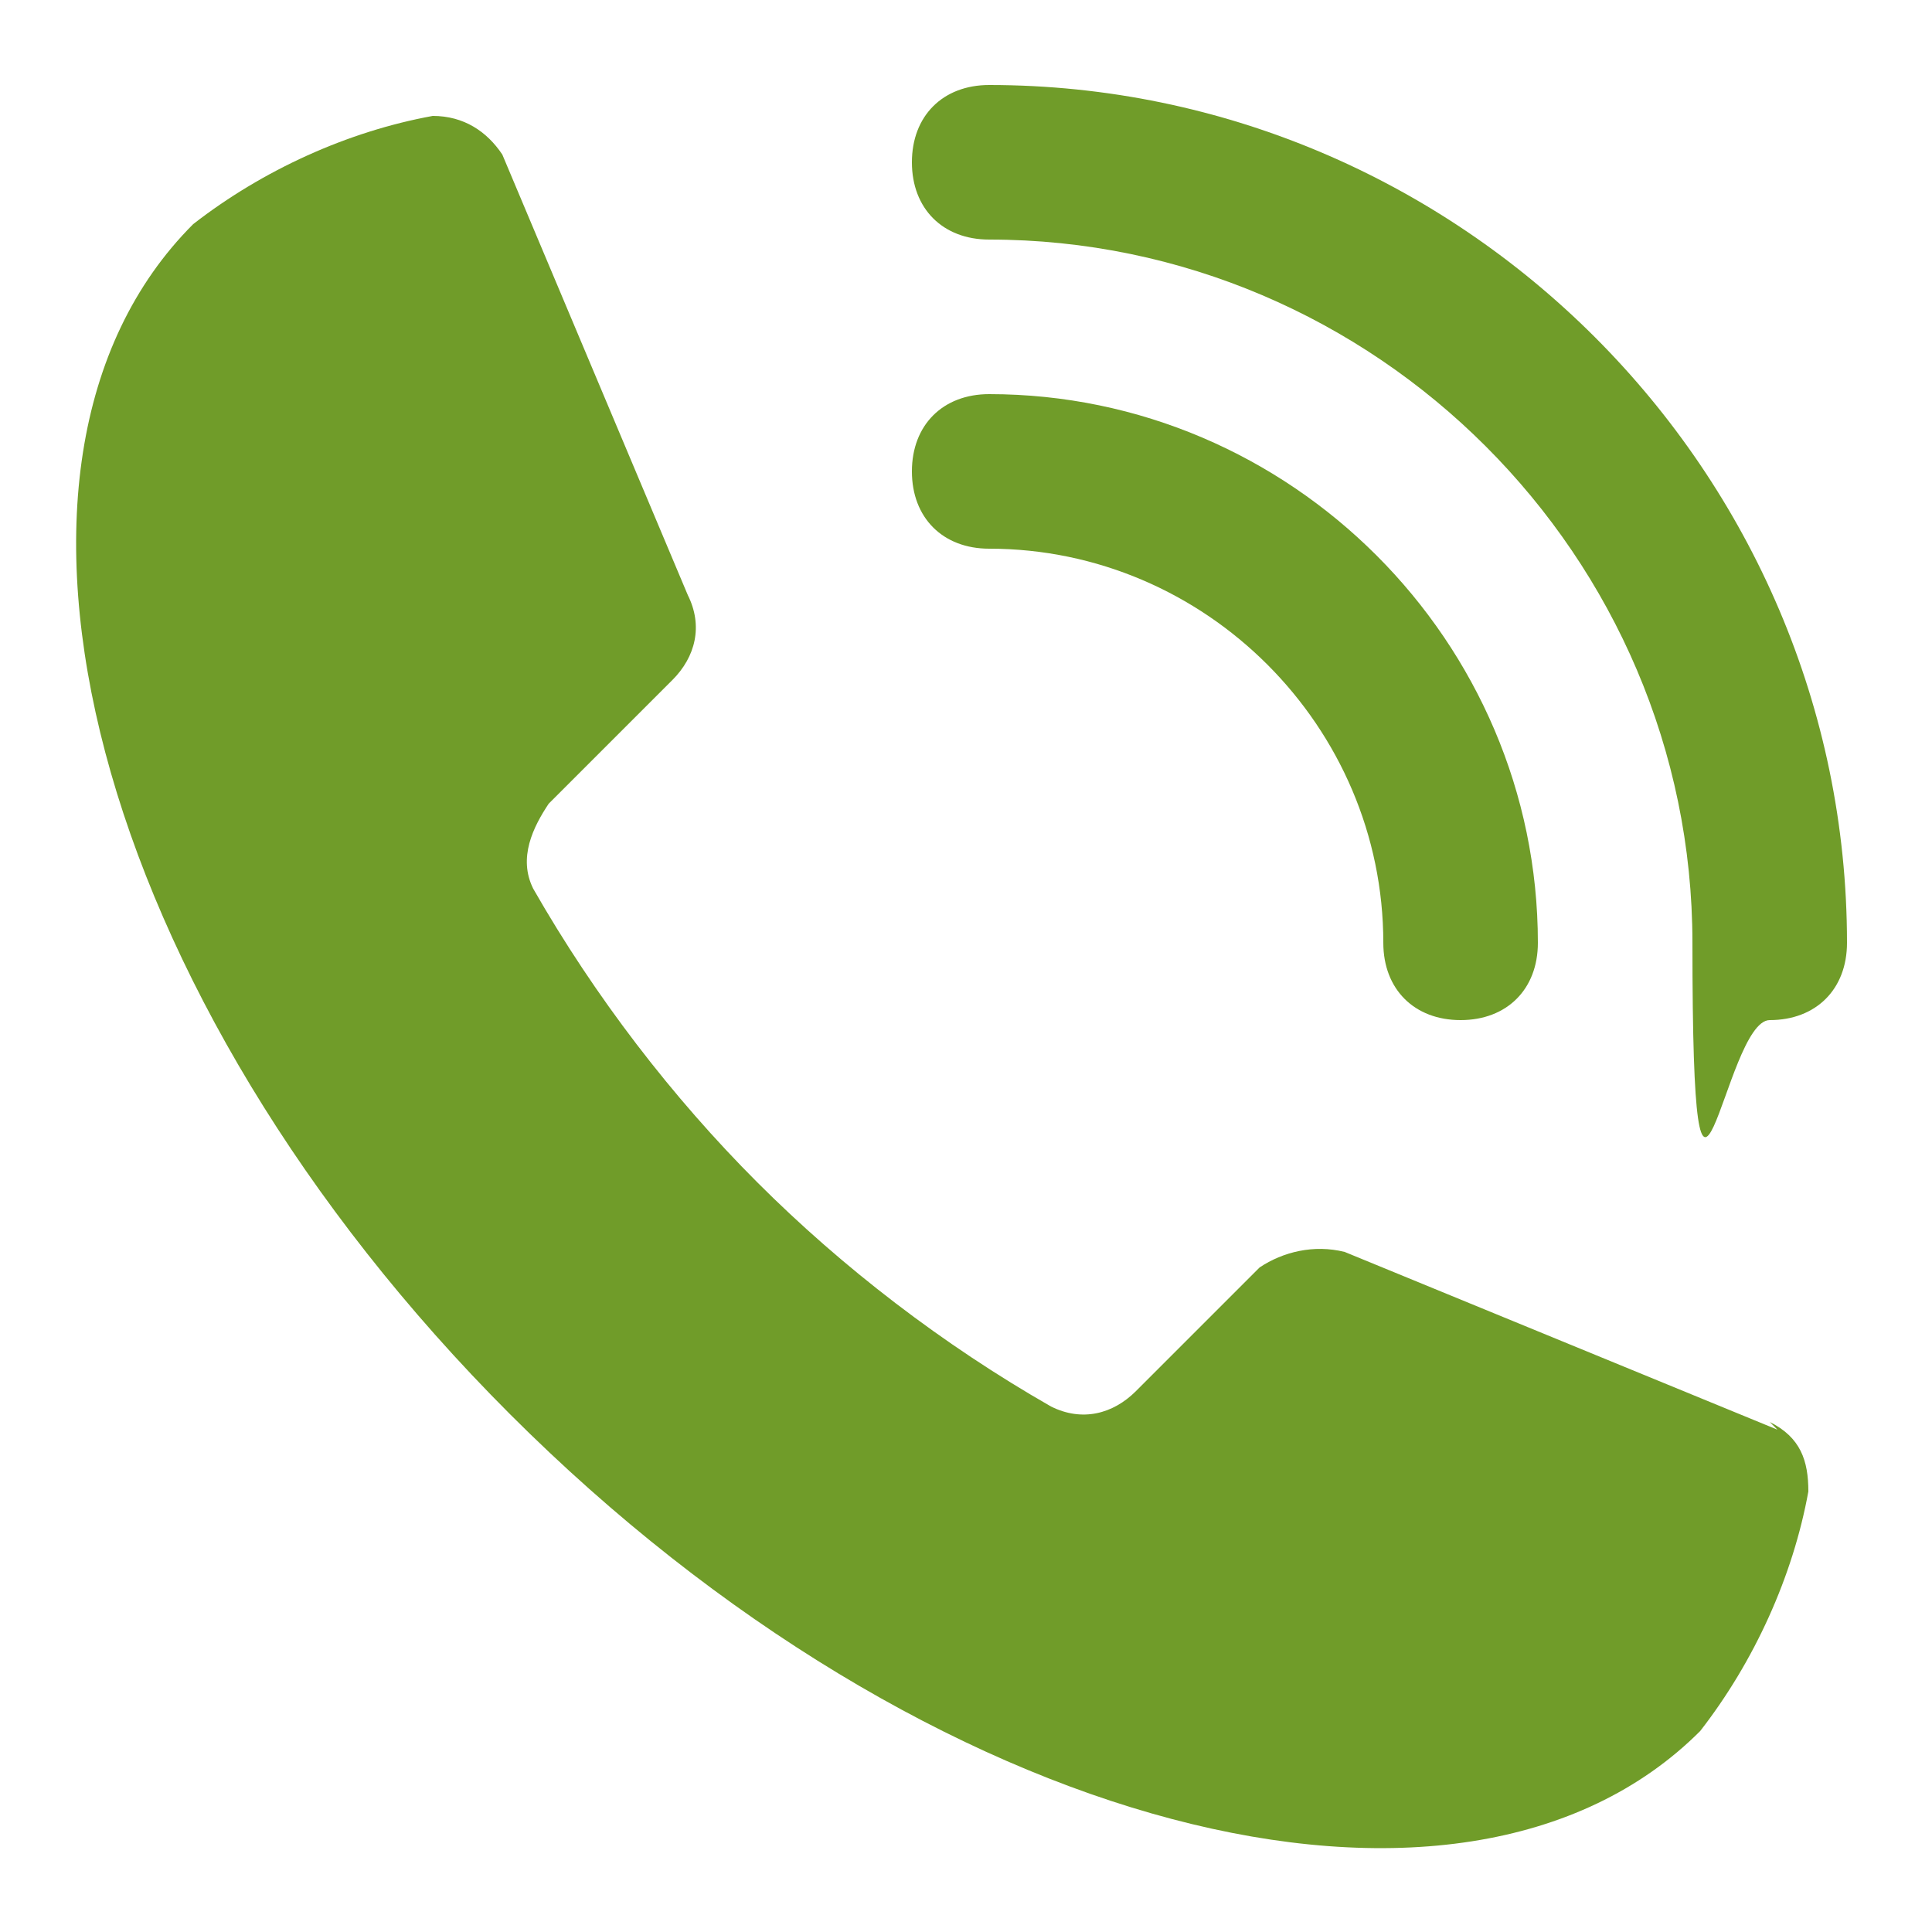
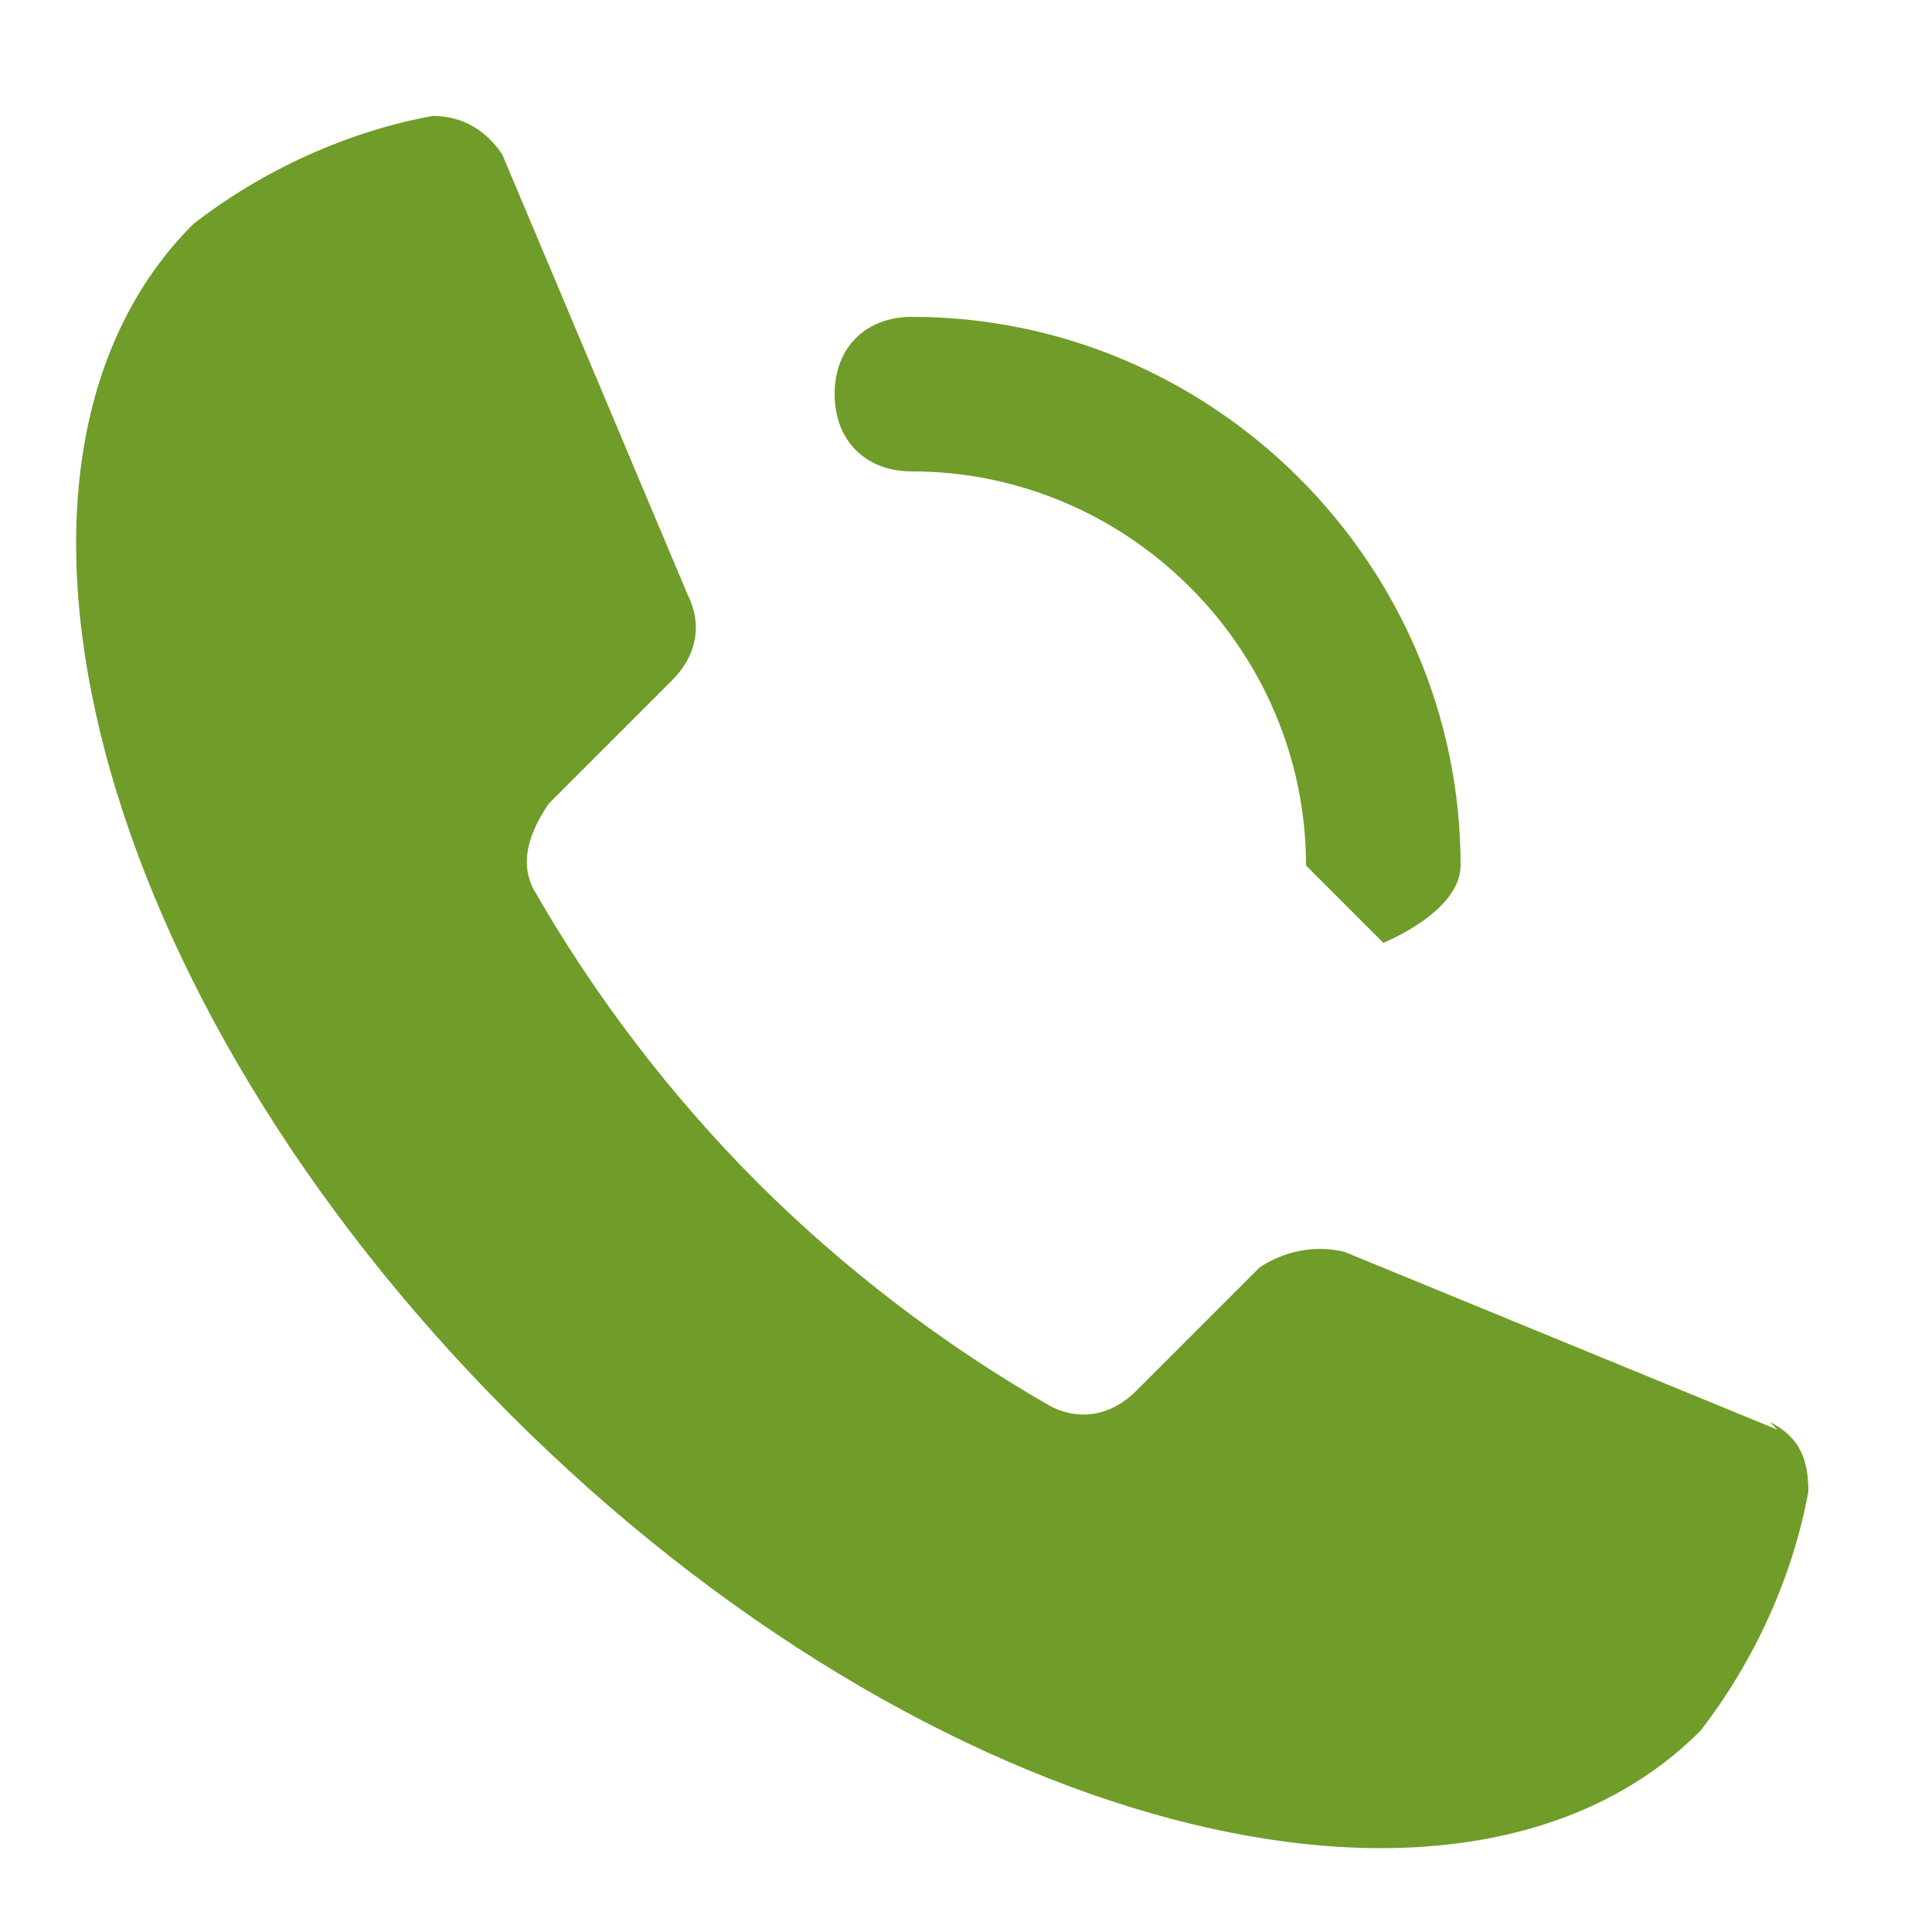
<svg xmlns="http://www.w3.org/2000/svg" id="Layer_1" data-name="Layer 1" width="25" height="25" version="1.1" viewBox="0 0 25 25">
  <defs>
    <style>
      .cls-1 {
        fill: #709c29;
        stroke-width: 0px;
      }
    </style>
  </defs>
-   <path class="cls-1" d="M17.9,12.2c0,.6.4,1,1,1s1-.4,1-1c0-3.9-3.2-7.1-7.1-7.1-.6,0-1,.4-1,1s.4,1,1,1c2.8,0,5.1,2.3,5.1,5.1Z" />
-   <path class="cls-1" d="M12.8,1.1c-.6,0-1,.4-1,1s.4,1,1,1c5,0,9.1,4.1,9.1,9.1s.4,1,1,1,1-.4,1-1c0-6.1-5-11.1-11.1-11.1Z" />
+   <path class="cls-1" d="M17.9,12.2s1-.4,1-1c0-3.9-3.2-7.1-7.1-7.1-.6,0-1,.4-1,1s.4,1,1,1c2.8,0,5.1,2.3,5.1,5.1Z" />
  <path class="cls-1" d="M23,18.5l-5.6-2.3c-.4-.1-.8,0-1.1.2l-1.6,1.6c-.3.3-.7.4-1.1.2h0s0,0,0,0c-1.4-.8-2.7-1.8-3.8-2.9-1.1-1.1-2.1-2.4-2.9-3.8,0,0,0,0,0,0,0,0,0,0,0,0-.2-.4,0-.8.2-1.1l1.6-1.6c.3-.3.4-.7.2-1.1L6.5,2c-.2-.3-.5-.5-.9-.5-1.1.2-2.2.7-3.1,1.4-3.1,3.1-1.3,10,4.1,15.4,5.4,5.4,12.3,7.2,15.4,4.1.7-.9,1.2-2,1.4-3.1,0-.4-.1-.7-.5-.9Z" />
</svg>